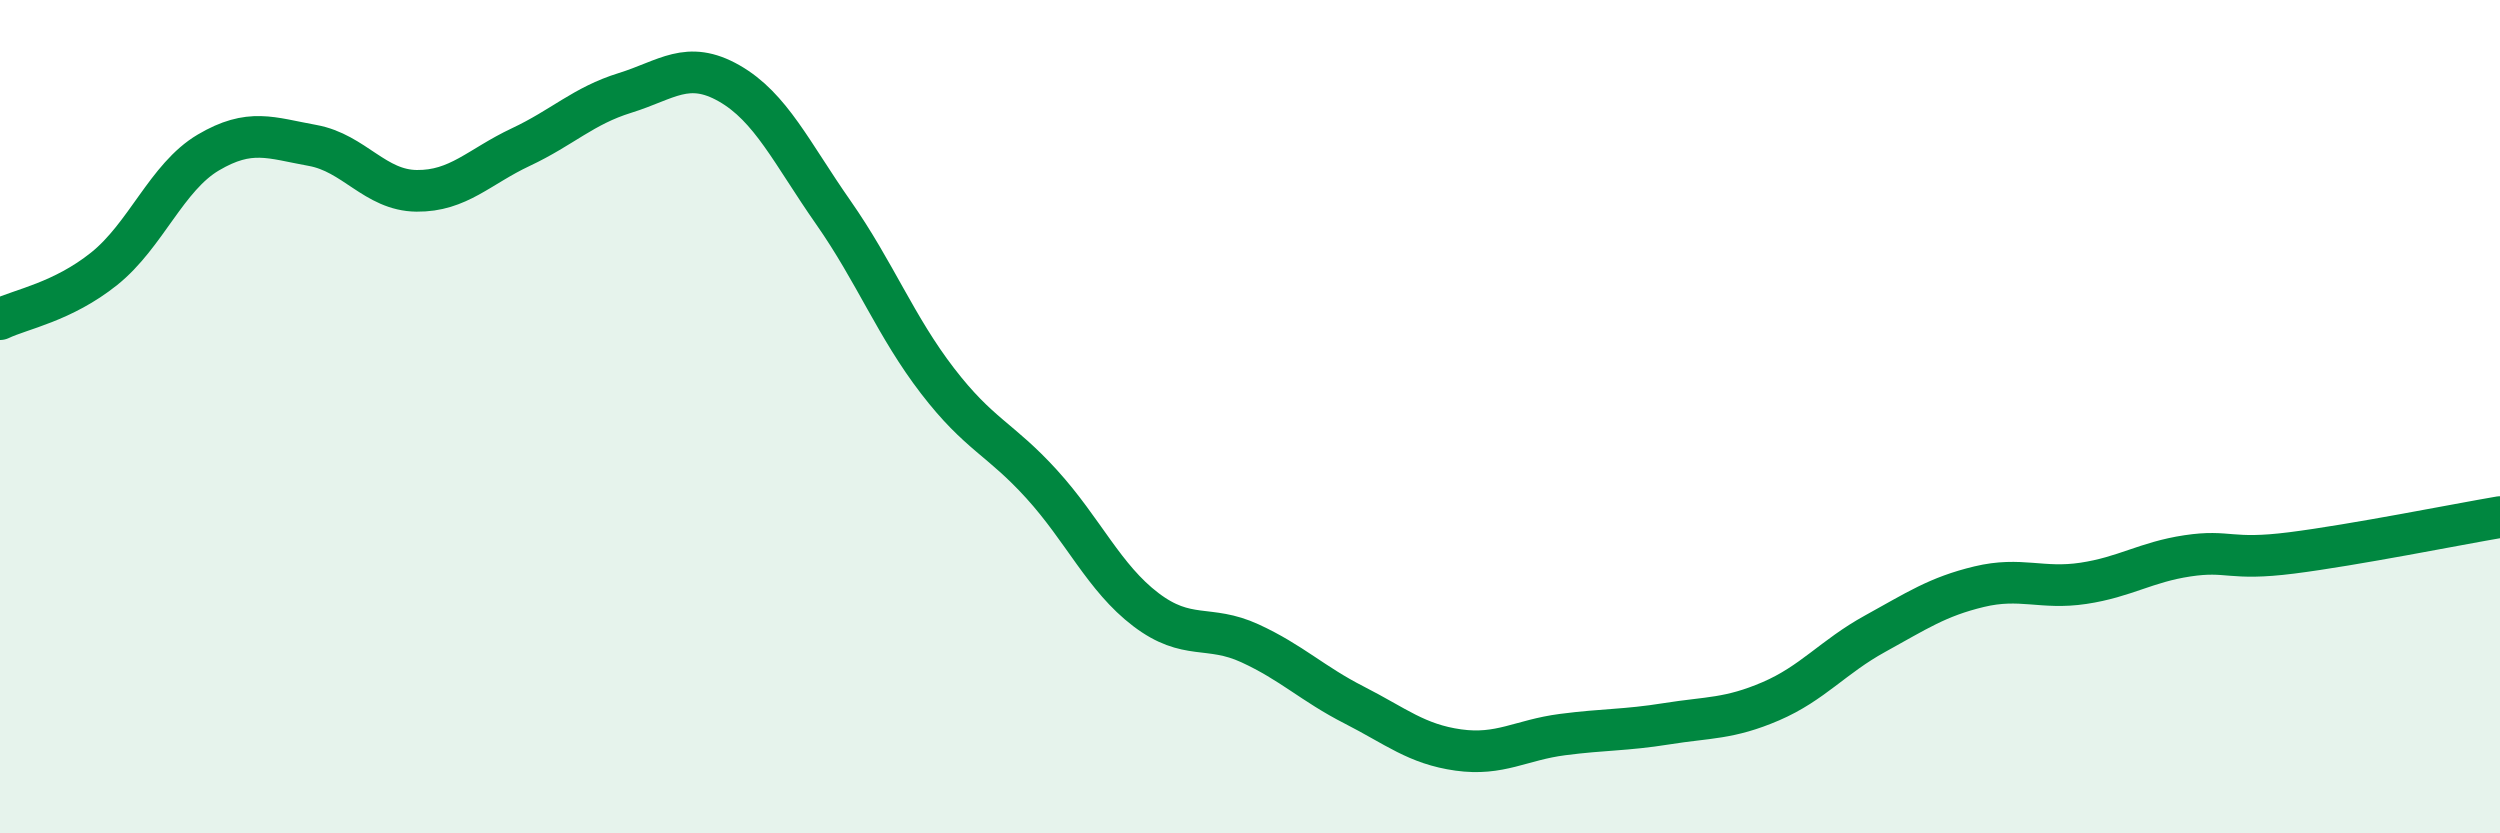
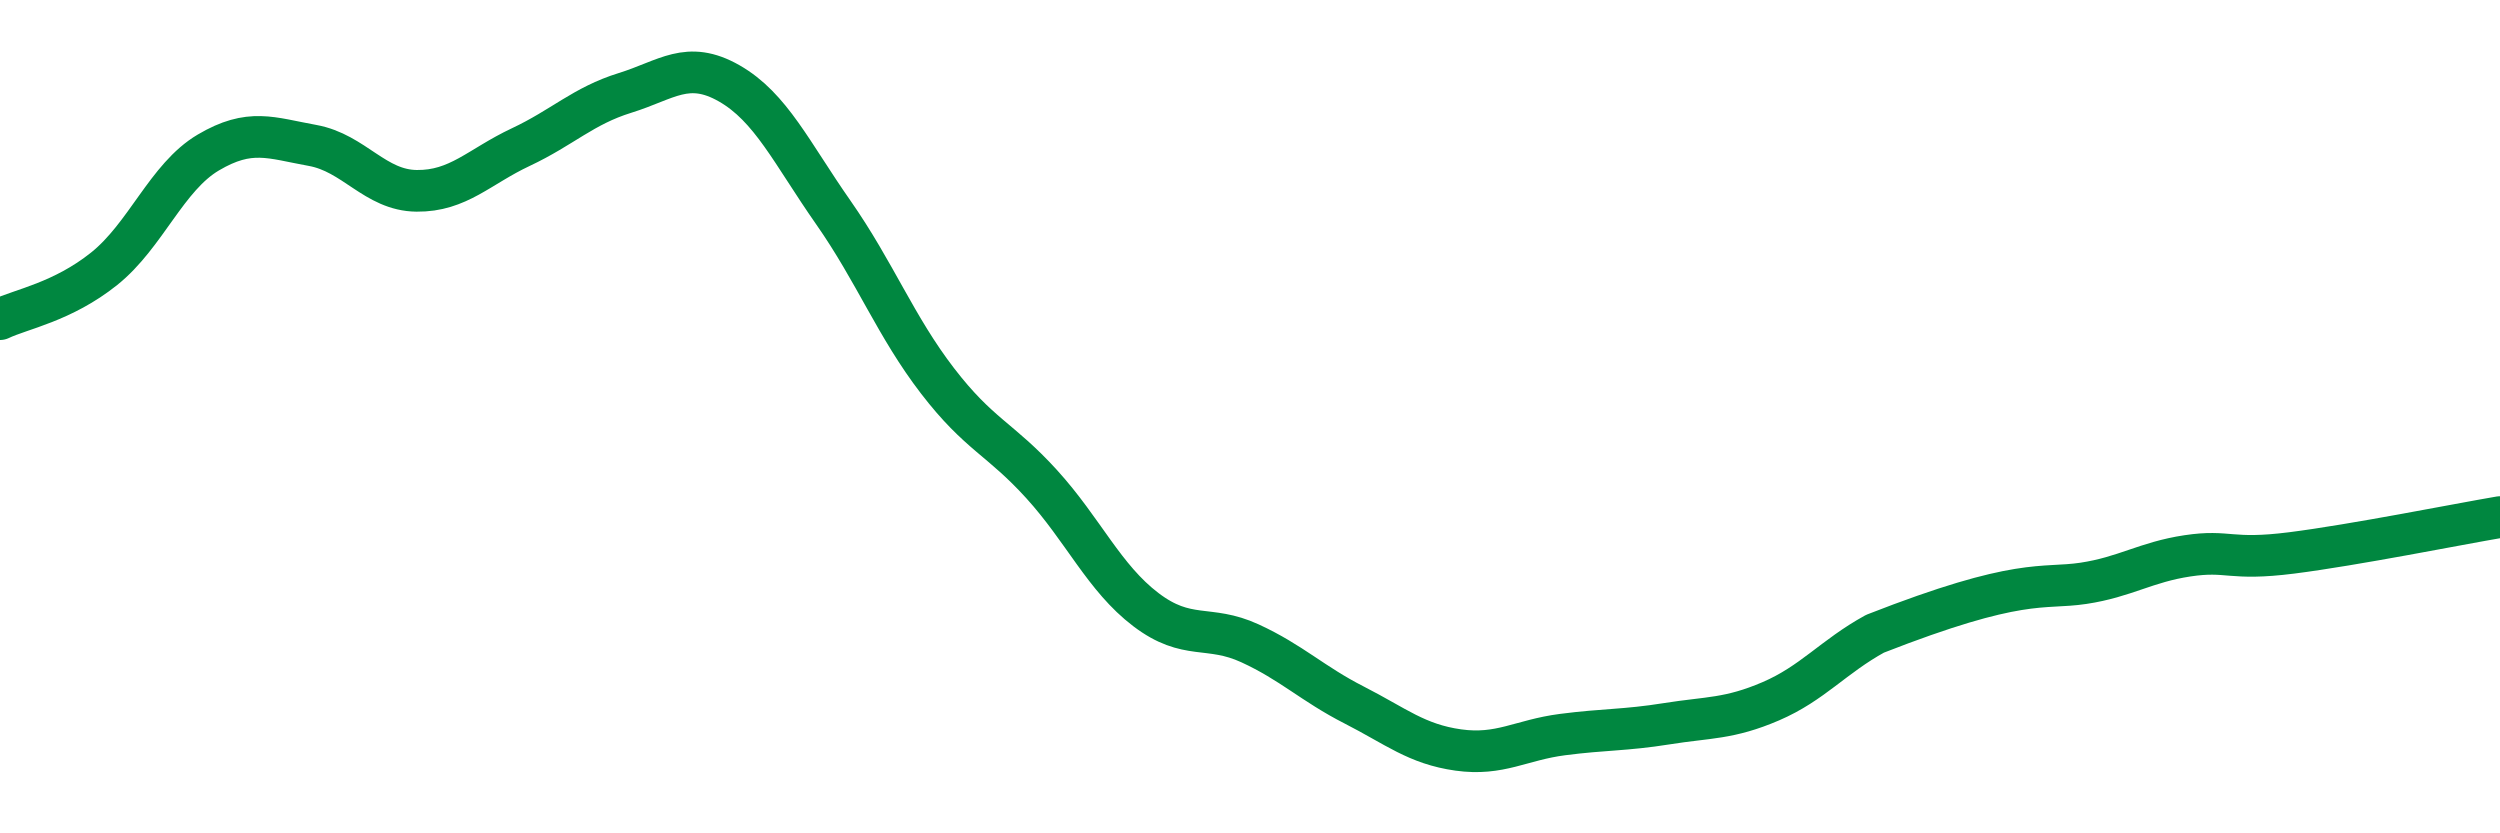
<svg xmlns="http://www.w3.org/2000/svg" width="60" height="20" viewBox="0 0 60 20">
-   <path d="M 0,7.66 C 0.5,7.42 1.5,7.25 2.5,6.45 C 3.5,5.65 4,4.25 5,3.66 C 6,3.07 6.5,3.31 7.5,3.49 C 8.5,3.67 9,4.57 10,4.58 C 11,4.59 11.5,4 12.5,3.53 C 13.5,3.06 14,2.54 15,2.23 C 16,1.92 16.5,1.43 17.5,2 C 18.5,2.57 19,3.67 20,5.1 C 21,6.53 21.5,7.84 22.5,9.14 C 23.5,10.44 24,10.52 25,11.62 C 26,12.72 26.5,13.87 27.5,14.63 C 28.5,15.39 29,14.98 30,15.44 C 31,15.9 31.5,16.41 32.5,16.92 C 33.5,17.43 34,17.86 35,18 C 36,18.14 36.5,17.76 37.5,17.63 C 38.5,17.5 39,17.53 40,17.37 C 41,17.21 41.5,17.26 42.5,16.83 C 43.5,16.4 44,15.76 45,15.21 C 46,14.66 46.5,14.32 47.5,14.08 C 48.5,13.84 49,14.15 50,14 C 51,13.85 51.5,13.49 52.5,13.34 C 53.5,13.19 53.5,13.46 55,13.27 C 56.5,13.08 59,12.58 60,12.41L60 20L0 20Z" fill="#008740" opacity="0.1" stroke-linecap="round" stroke-linejoin="round" />
-   <path d="M 0,7.66 C 0.5,7.42 1.5,7.25 2.5,6.45 C 3.5,5.65 4,4.25 5,3.66 C 6,3.07 6.5,3.31 7.5,3.49 C 8.5,3.67 9,4.57 10,4.58 C 11,4.59 11.5,4 12.5,3.53 C 13.5,3.06 14,2.54 15,2.23 C 16,1.92 16.5,1.43 17.5,2 C 18.5,2.57 19,3.67 20,5.1 C 21,6.53 21.5,7.84 22.5,9.14 C 23.5,10.44 24,10.52 25,11.62 C 26,12.72 26.5,13.87 27.5,14.63 C 28.5,15.39 29,14.98 30,15.44 C 31,15.9 31.5,16.41 32.5,16.92 C 33.5,17.43 34,17.86 35,18 C 36,18.14 36.5,17.76 37.5,17.63 C 38.5,17.5 39,17.53 40,17.37 C 41,17.21 41.5,17.26 42.5,16.83 C 43.5,16.4 44,15.76 45,15.21 C 46,14.66 46.5,14.32 47.5,14.08 C 48.5,13.84 49,14.15 50,14 C 51,13.85 51.5,13.49 52.5,13.34 C 53.5,13.19 53.5,13.46 55,13.27 C 56.5,13.08 59,12.58 60,12.41" stroke="#008740" stroke-width="1" fill="none" stroke-linecap="round" stroke-linejoin="round" />
+   <path d="M 0,7.66 C 0.5,7.42 1.5,7.25 2.5,6.45 C 3.5,5.65 4,4.25 5,3.66 C 6,3.07 6.5,3.31 7.5,3.49 C 8.5,3.67 9,4.57 10,4.58 C 11,4.59 11.5,4 12.5,3.53 C 13.5,3.06 14,2.54 15,2.23 C 16,1.92 16.5,1.43 17.5,2 C 18.5,2.57 19,3.67 20,5.1 C 21,6.53 21.5,7.84 22.5,9.14 C 23.5,10.44 24,10.52 25,11.62 C 26,12.72 26.5,13.87 27.5,14.63 C 28.5,15.39 29,14.98 30,15.44 C 31,15.9 31.5,16.41 32.5,16.92 C 33.5,17.43 34,17.86 35,18 C 36,18.14 36.5,17.76 37.5,17.63 C 38.5,17.5 39,17.53 40,17.37 C 41,17.21 41.5,17.26 42.5,16.83 C 43.5,16.4 44,15.76 45,15.21 C 48.5,13.84 49,14.15 50,14 C 51,13.85 51.5,13.49 52.5,13.34 C 53.5,13.19 53.5,13.46 55,13.27 C 56.5,13.08 59,12.58 60,12.41" stroke="#008740" stroke-width="1" fill="none" stroke-linecap="round" stroke-linejoin="round" />
</svg>